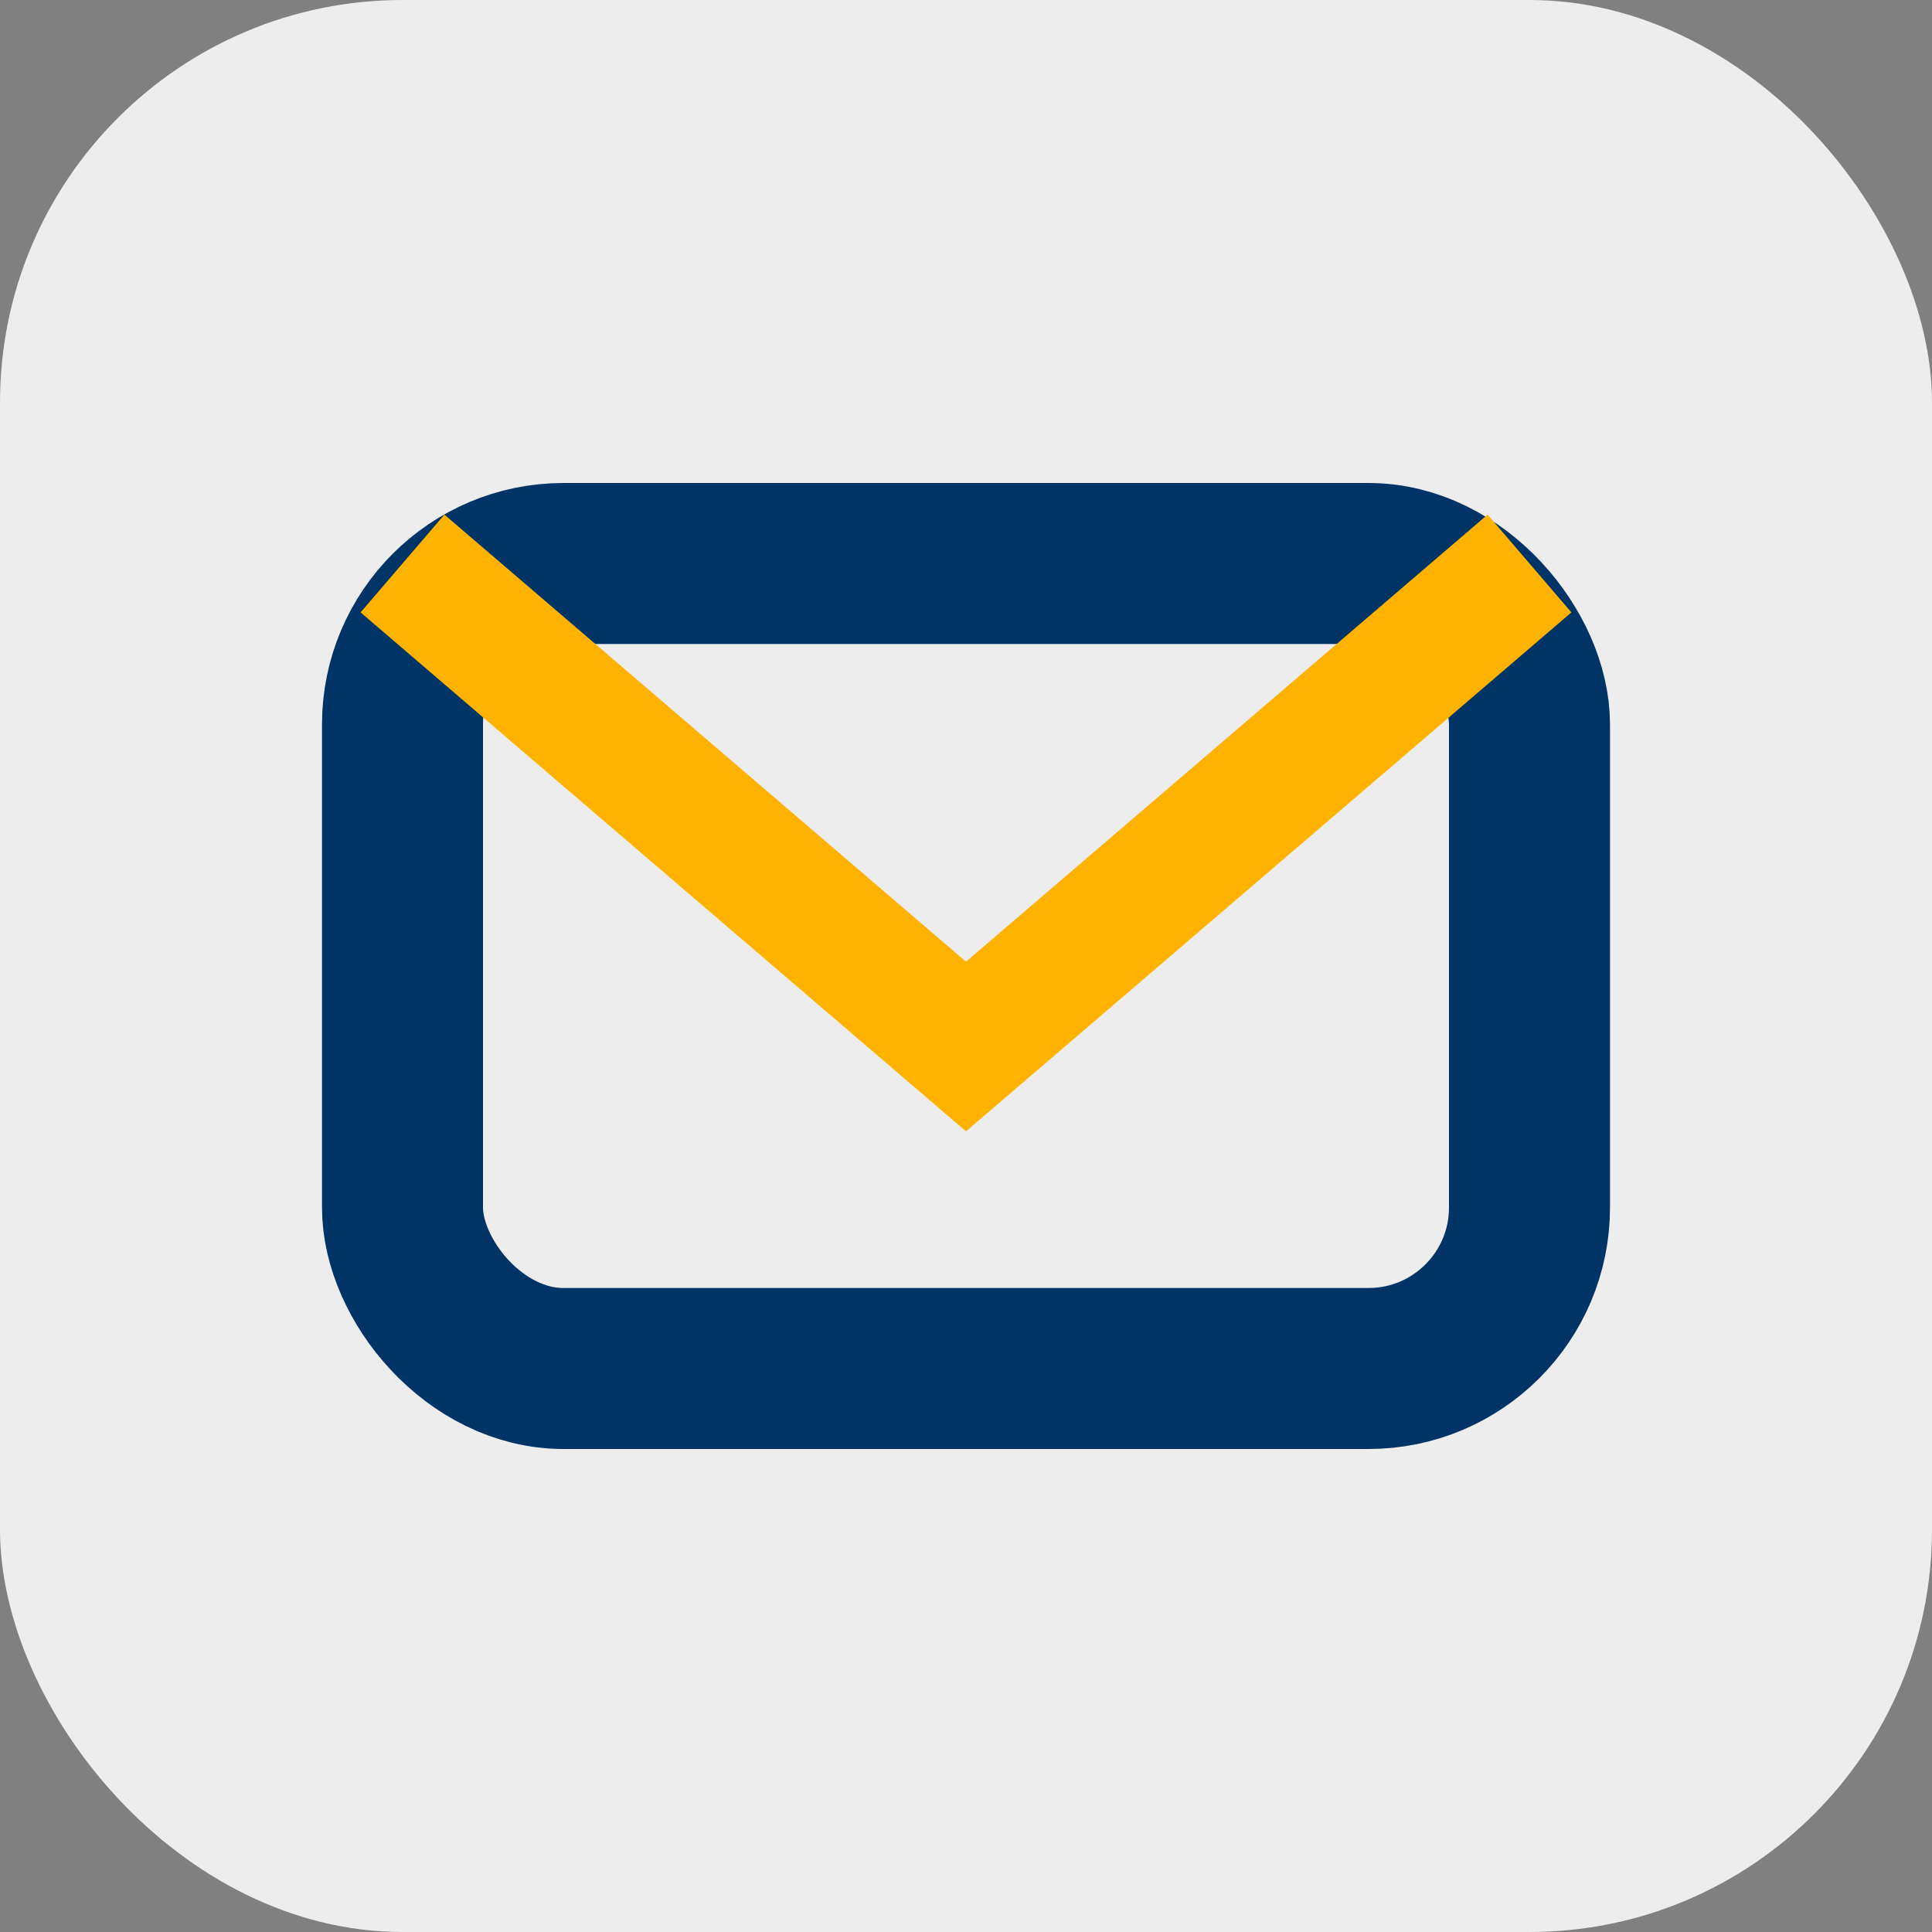
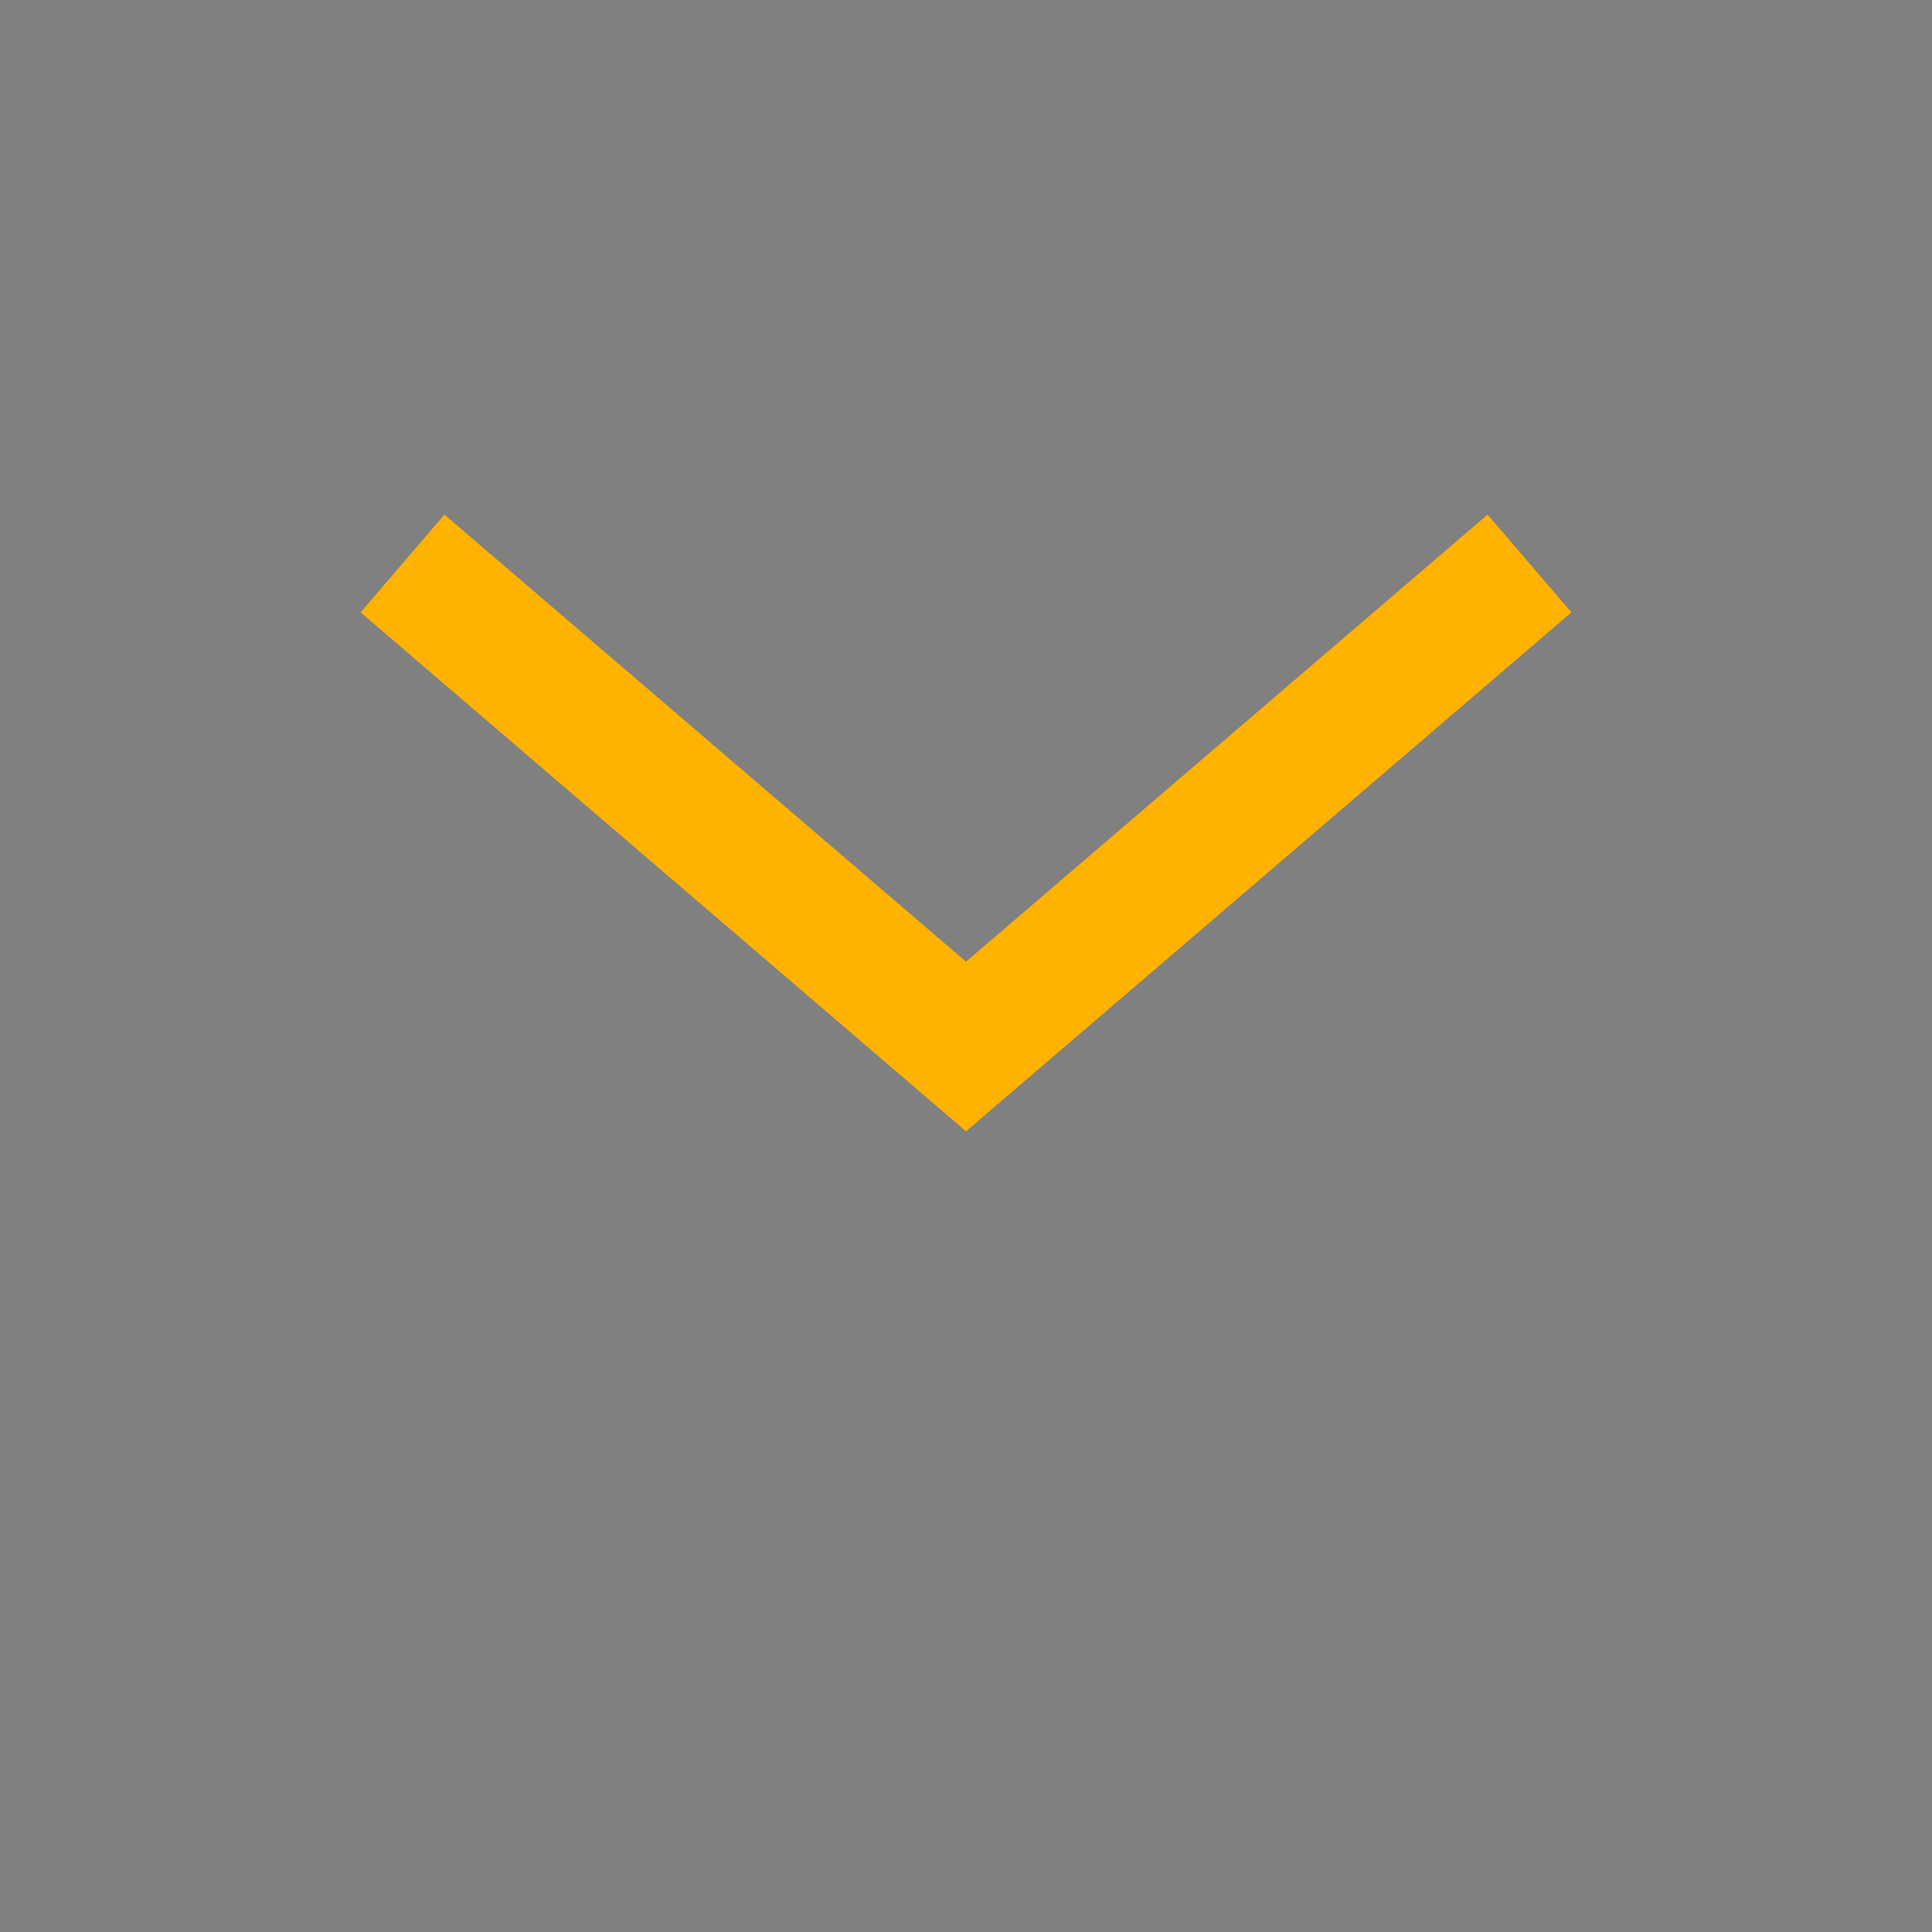
<svg xmlns="http://www.w3.org/2000/svg" width="24" height="24" viewBox="0 0 24 24">
  <rect x="0" y="0" width="24" height="24" fill="#808080" stroke="none" />
-   <rect fill="#EDEDED" width="24" height="24" rx="5" />
-   <rect x="5" y="7" width="14" height="10" rx="2" fill="none" stroke="#003366" stroke-width="2" />
  <path fill="none" stroke="#FFB300" stroke-width="1.6" d="M5 7l7 6 7-6" />
</svg>